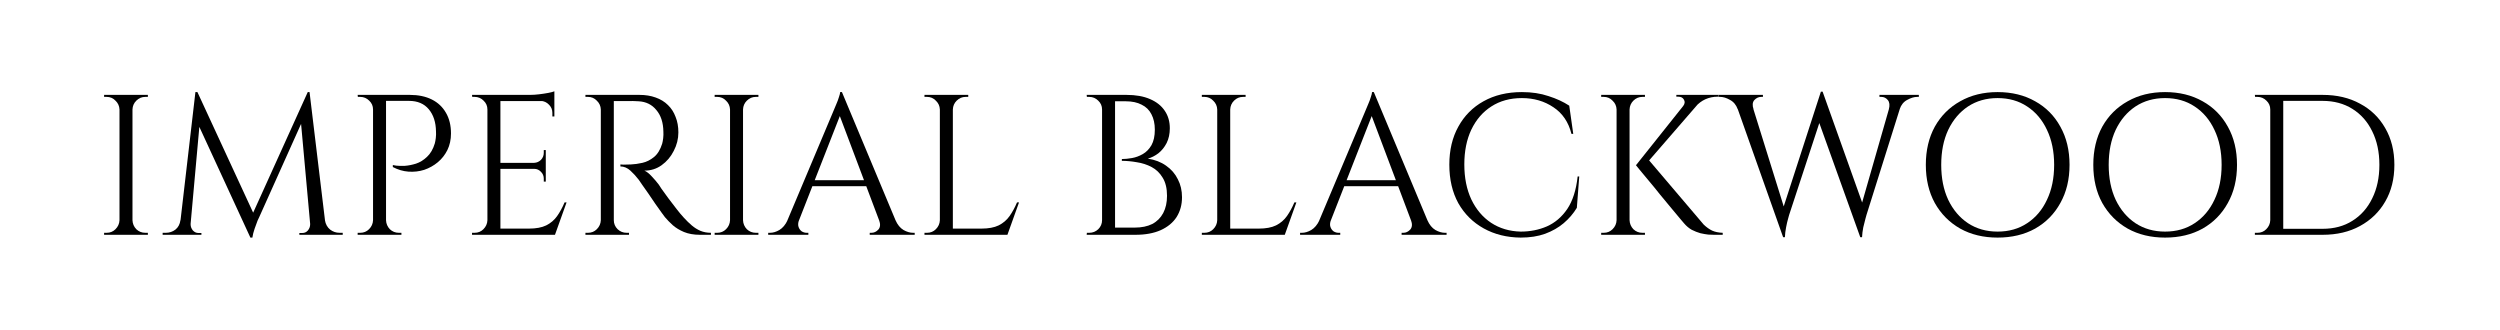
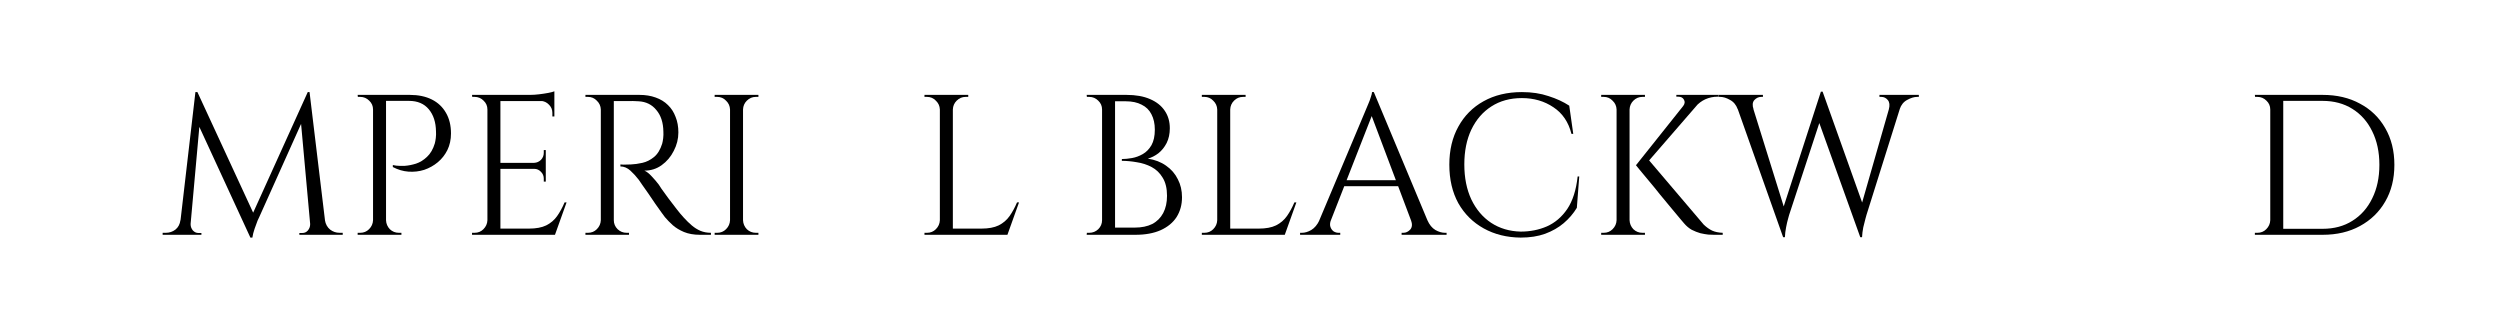
<svg xmlns="http://www.w3.org/2000/svg" width="1561" height="206" viewBox="0 0 1561 206" fill="none">
  <path d="M1450.25 59.247C1459.15 59.247 1466.93 61.077 1473.59 64.738C1480.32 68.315 1485.57 73.391 1489.31 79.963C1493.14 86.536 1495.05 94.191 1495.05 102.927C1495.05 111.663 1493.14 119.317 1489.31 125.89C1485.57 132.379 1480.32 137.455 1473.59 141.115C1466.93 144.776 1459.15 146.607 1450.25 146.607H1423.54L1423.42 142.863C1423.42 142.863 1424.29 142.863 1426.04 142.863C1427.87 142.863 1430.11 142.863 1432.78 142.863C1435.52 142.863 1438.23 142.863 1440.89 142.863C1443.55 142.863 1445.75 142.863 1447.5 142.863C1449.33 142.863 1450.25 142.863 1450.25 142.863C1457.4 142.863 1463.6 141.199 1468.84 137.871C1474.17 134.543 1478.29 129.883 1481.2 123.893C1484.19 117.903 1485.69 110.914 1485.69 102.927C1485.69 94.939 1484.19 87.951 1481.2 81.96C1478.29 75.97 1474.17 71.311 1468.84 67.983C1463.52 64.655 1457.32 62.991 1450.25 62.991C1450.25 62.991 1449.29 62.991 1447.38 62.991C1445.55 62.991 1443.22 62.991 1440.39 62.991C1437.64 62.991 1434.86 62.991 1432.03 62.991C1429.28 62.991 1426.95 62.991 1425.04 62.991C1423.12 62.991 1422.17 62.991 1422.17 62.991V59.247H1450.25ZM1425.66 59.247V146.607H1417.55V59.247H1425.66ZM1417.92 137.496V146.607H1407.94V145.359C1407.94 145.359 1408.19 145.359 1408.69 145.359C1409.27 145.359 1409.56 145.359 1409.56 145.359C1411.73 145.359 1413.56 144.61 1415.05 143.112C1416.63 141.531 1417.47 139.659 1417.55 137.496H1417.92ZM1417.92 68.357H1417.55C1417.55 66.194 1416.76 64.363 1415.18 62.866C1413.6 61.285 1411.73 60.495 1409.56 60.495C1409.56 60.495 1409.31 60.495 1408.81 60.495C1408.32 60.495 1408.07 60.495 1408.07 60.495L1407.94 59.247H1417.92V68.357Z" fill="black" />
-   <path d="M1351.86 57.499C1360.76 57.499 1368.58 59.413 1375.32 63.24C1382.06 66.984 1387.3 72.267 1391.05 79.089C1394.88 85.912 1396.79 93.857 1396.79 102.926C1396.79 111.995 1394.88 119.941 1391.05 126.763C1387.3 133.585 1382.06 138.91 1375.32 142.737C1368.58 146.481 1360.76 148.353 1351.86 148.353C1343.04 148.353 1335.26 146.481 1328.52 142.737C1321.78 138.91 1316.5 133.585 1312.67 126.763C1308.93 119.941 1307.06 111.995 1307.06 102.926C1307.06 93.857 1308.93 85.912 1312.67 79.089C1316.5 72.267 1321.78 66.984 1328.52 63.24C1335.26 59.413 1343.04 57.499 1351.86 57.499ZM1351.86 144.609C1358.93 144.609 1365.09 142.862 1370.33 139.368C1375.66 135.873 1379.77 131.006 1382.69 124.766C1385.68 118.526 1387.18 111.246 1387.18 102.926C1387.18 94.606 1385.68 87.326 1382.69 81.086C1379.77 74.846 1375.66 69.979 1370.33 66.485C1365.09 62.99 1358.93 61.243 1351.86 61.243C1344.87 61.243 1338.72 62.99 1333.39 66.485C1328.15 69.979 1324.03 74.846 1321.04 81.086C1318.12 87.326 1316.67 94.606 1316.67 102.926C1316.67 111.246 1318.12 118.526 1321.04 124.766C1324.03 131.006 1328.15 135.873 1333.39 139.368C1338.72 142.862 1344.87 144.609 1351.86 144.609Z" fill="black" />
-   <path d="M1247.29 57.499C1256.19 57.499 1264.01 59.413 1270.75 63.24C1277.49 66.984 1282.74 72.267 1286.48 79.089C1290.31 85.912 1292.22 93.857 1292.22 102.926C1292.22 111.995 1290.31 119.941 1286.48 126.763C1282.74 133.585 1277.49 138.91 1270.75 142.737C1264.01 146.481 1256.19 148.353 1247.29 148.353C1238.47 148.353 1230.69 146.481 1223.95 142.737C1217.22 138.91 1211.93 133.585 1208.1 126.763C1204.36 119.941 1202.49 111.995 1202.49 102.926C1202.49 93.857 1204.36 85.912 1208.1 79.089C1211.93 72.267 1217.22 66.984 1223.95 63.24C1230.69 59.413 1238.47 57.499 1247.29 57.499ZM1247.29 144.609C1254.36 144.609 1260.52 142.862 1265.76 139.368C1271.09 135.873 1275.21 131.006 1278.12 124.766C1281.11 118.526 1282.61 111.246 1282.61 102.926C1282.61 94.606 1281.11 87.326 1278.12 81.086C1275.21 74.846 1271.09 69.979 1265.76 66.485C1260.52 62.99 1254.36 61.243 1247.29 61.243C1240.3 61.243 1234.15 62.99 1228.82 66.485C1223.58 69.979 1219.46 74.846 1216.47 81.086C1213.55 87.326 1212.1 94.606 1212.1 102.926C1212.1 111.246 1213.55 118.526 1216.47 124.766C1219.46 131.006 1223.58 135.873 1228.82 139.368C1234.15 142.862 1240.3 144.609 1247.29 144.609Z" fill="black" />
  <path d="M1082.18 59.995H1092.29L1115.5 134.501L1113.38 148.104L1082.18 59.995ZM1138.09 57.249L1139.09 67.358L1117.12 134.251C1117.12 134.251 1116.91 135 1116.5 136.498C1116.08 137.912 1115.67 139.701 1115.25 141.864C1114.83 143.944 1114.58 146.024 1114.5 148.104H1113.38L1111.13 136.997L1136.96 57.249H1138.09ZM1138.09 57.374L1164.3 130.882L1161.55 148.104L1133.84 70.853L1138.09 57.374ZM1188.76 59.995L1165.42 134.251C1165.42 134.251 1165.21 135 1164.8 136.498C1164.38 137.995 1163.92 139.826 1163.42 141.989C1163.01 144.069 1162.76 146.107 1162.67 148.104H1161.55L1160.05 135.749L1181.77 59.995H1188.76ZM1179.4 68.232C1180.06 65.736 1179.85 63.822 1178.77 62.491C1177.69 61.16 1176.32 60.494 1174.65 60.494H1173.53V59.246H1198.12V60.494C1198.12 60.494 1197.95 60.494 1197.62 60.494C1197.28 60.494 1197.12 60.494 1197.12 60.494C1195.2 60.494 1193.12 61.118 1190.88 62.366C1188.63 63.531 1187.05 65.486 1186.14 68.232H1179.4ZM1094.91 68.232H1085.05C1084.05 65.486 1082.43 63.531 1080.18 62.366C1078.02 61.118 1075.98 60.494 1074.07 60.494C1074.07 60.494 1073.9 60.494 1073.57 60.494C1073.23 60.494 1073.07 60.494 1073.07 60.494V59.246H1100.77V60.494H1099.65C1098.07 60.494 1096.65 61.16 1095.41 62.491C1094.24 63.822 1094.08 65.736 1094.91 68.232Z" fill="black" />
  <path d="M1028.36 98.559L1063.8 140.242C1065.55 141.906 1067.3 143.154 1069.05 143.986C1070.88 144.818 1073.08 145.275 1075.66 145.359V146.607H1070.29C1069.46 146.607 1068.25 146.565 1066.67 146.482C1065.18 146.315 1063.51 146.024 1061.68 145.608C1059.93 145.109 1058.15 144.402 1056.32 143.487C1054.57 142.488 1052.99 141.157 1051.57 139.493C1051.57 139.493 1050.82 138.619 1049.33 136.872C1047.91 135.125 1046.04 132.879 1043.71 130.133C1041.46 127.387 1039.05 124.475 1036.47 121.397C1033.98 118.235 1031.56 115.282 1029.23 112.536C1026.99 109.791 1025.12 107.544 1023.62 105.797C1022.2 104.05 1021.5 103.176 1021.5 103.176L1028.36 98.559ZM1064.43 60.12L1027.11 103.176H1021.5L1055.82 60.12H1064.43ZM1073.04 59.247V60.37H1072.54C1069.79 60.37 1067.21 60.911 1064.8 61.992C1062.47 63.074 1060.48 64.571 1058.81 66.485L1050.95 66.235C1052.03 64.821 1052.2 63.49 1051.45 62.242C1050.78 60.994 1049.62 60.37 1047.95 60.37H1046.71V59.247H1072.54H1073.04ZM1017.5 59.247V146.607H1009.39V59.247H1017.5ZM1009.77 137.496V146.607H999.781V145.359C999.781 145.359 1000.03 145.359 1000.53 145.359C1001.11 145.359 1001.4 145.359 1001.4 145.359C1003.57 145.359 1005.4 144.61 1006.89 143.112C1008.48 141.531 1009.31 139.659 1009.39 137.496H1009.77ZM1009.77 68.357H1009.39C1009.31 66.194 1008.48 64.363 1006.89 62.866C1005.4 61.285 1003.57 60.495 1001.4 60.495C1001.4 60.495 1001.11 60.495 1000.53 60.495C1000.03 60.495 999.781 60.495 999.781 60.495V59.247H1009.77V68.357ZM1017.13 137.496H1017.5C1017.59 139.659 1018.38 141.531 1019.87 143.112C1021.45 144.61 1023.33 145.359 1025.49 145.359C1025.49 145.359 1025.74 145.359 1026.24 145.359C1026.74 145.359 1027.03 145.359 1027.11 145.359V146.607H1017.13V137.496ZM1017.13 68.357V59.247H1027.11V60.495C1027.03 60.495 1026.74 60.495 1026.24 60.495C1025.74 60.495 1025.49 60.495 1025.49 60.495C1023.33 60.495 1021.45 61.285 1019.87 62.866C1018.38 64.363 1017.59 66.194 1017.5 68.357H1017.13Z" fill="black" />
  <path d="M986.082 110.165L984.585 129.758C982.422 133.336 979.676 136.539 976.348 139.368C973.103 142.113 969.234 144.318 964.742 145.982C960.332 147.563 955.257 148.353 949.516 148.353C940.863 148.27 933.167 146.357 926.428 142.613C919.689 138.869 914.406 133.627 910.578 126.888C906.834 120.065 904.962 112.037 904.962 102.801C904.962 93.733 906.834 85.829 910.578 79.089C914.322 72.267 919.564 66.984 926.303 63.24C933.126 59.413 941.113 57.499 950.265 57.499C956.422 57.499 961.954 58.331 966.863 59.995C971.855 61.576 976.182 63.573 979.842 65.985L982.338 83.582H981.215C979.385 76.261 975.641 70.728 969.983 66.984C964.326 63.157 957.753 61.243 950.265 61.243C942.943 61.243 936.578 62.99 931.17 66.485C925.846 69.896 921.686 74.721 918.69 80.961C915.778 87.118 914.322 94.357 914.322 102.677C914.322 110.997 915.778 118.277 918.69 124.517C921.686 130.757 925.804 135.624 931.046 139.118C936.37 142.613 942.527 144.443 949.516 144.609C955.423 144.609 960.873 143.528 965.865 141.365C970.94 139.118 975.183 135.499 978.594 130.507C982.006 125.432 984.169 118.651 985.084 110.165H986.082Z" fill="black" />
  <path d="M857.818 57.499L894.759 145.857H884.151L855.322 69.355L857.818 57.499ZM830.986 137.496C830.404 139.16 830.321 140.574 830.737 141.739C831.153 142.904 831.818 143.819 832.733 144.485C833.732 145.067 834.73 145.358 835.729 145.358H836.852V146.606H811.767V145.358C811.767 145.358 811.975 145.358 812.391 145.358C812.724 145.358 812.89 145.358 812.89 145.358C814.804 145.358 816.759 144.776 818.756 143.611C820.836 142.363 822.541 140.325 823.873 137.496H830.986ZM857.818 57.499L858.941 66.235L827.617 146.232H820.129L852.077 70.353C852.077 70.353 852.285 69.854 852.701 68.856C853.201 67.774 853.741 66.485 854.324 64.987C854.989 63.489 855.53 62.033 855.946 60.619C856.445 59.205 856.695 58.165 856.695 57.499H857.818ZM875.415 112.536V116.28H836.353V112.536H875.415ZM881.031 137.496H891.265C892.513 140.325 894.177 142.363 896.257 143.611C898.337 144.776 900.333 145.358 902.247 145.358C902.247 145.358 902.413 145.358 902.746 145.358C903.079 145.358 903.245 145.358 903.245 145.358V146.606H875.165V145.358H876.289C877.869 145.358 879.284 144.693 880.532 143.361C881.78 141.947 881.946 139.992 881.031 137.496Z" fill="black" />
  <path d="M768.147 59.247V146.607H760.035V59.247H768.147ZM801.843 142.738V146.607H767.772V142.738H801.843ZM809.456 126.389L802.217 146.607H781.5L785.993 142.738C790.403 142.738 793.98 142.072 796.726 140.741C799.555 139.327 801.843 137.371 803.59 134.875C805.337 132.379 806.876 129.551 808.207 126.389H809.456ZM760.409 137.496V146.607H750.425V145.359C750.425 145.359 750.675 145.359 751.174 145.359C751.756 145.359 752.047 145.359 752.047 145.359C754.211 145.359 756.041 144.61 757.539 143.112C759.119 141.531 759.951 139.659 760.035 137.496H760.409ZM760.409 68.357H760.035C759.951 66.194 759.119 64.363 757.539 62.866C756.041 61.285 754.211 60.495 752.047 60.495C752.047 60.495 751.756 60.495 751.174 60.495C750.675 60.495 750.425 60.495 750.425 60.495V59.247H760.409V68.357ZM767.772 68.357V59.247H777.756V60.495C777.673 60.495 777.382 60.495 776.883 60.495C776.383 60.495 776.134 60.495 776.134 60.495C773.971 60.495 772.099 61.285 770.518 62.866C769.02 64.363 768.23 66.194 768.147 68.357H767.772Z" fill="black" />
  <path d="M690.125 59.247H703.354C709.178 59.247 714.087 60.12 718.08 61.867C722.157 63.615 725.236 66.069 727.316 69.231C729.396 72.309 730.436 75.928 730.436 80.088C730.436 83.583 729.77 86.661 728.439 89.323C727.108 91.903 725.402 94.024 723.322 95.688C721.242 97.269 719.037 98.392 716.708 99.058C721.117 99.723 724.903 101.179 728.064 103.426C731.309 105.672 733.764 108.501 735.428 111.912C737.175 115.24 738.048 118.984 738.048 123.144C738.048 127.803 736.925 131.922 734.679 135.499C732.432 138.994 729.104 141.739 724.695 143.736C720.368 145.65 715.127 146.607 708.97 146.607H695.117C695.117 146.607 695.117 146.232 695.117 145.483C695.2 144.735 695.242 143.986 695.242 143.237C695.242 142.488 695.242 142.114 695.242 142.114H708.471C712.797 142.114 716.458 141.365 719.453 139.867C722.448 138.287 724.736 135.999 726.317 133.003C727.898 130.008 728.688 126.431 728.688 122.271C728.688 117.611 727.773 113.826 725.943 110.914C724.196 108.002 721.908 105.797 719.079 104.299C716.25 102.802 713.172 101.803 709.844 101.304C706.599 100.722 703.479 100.431 700.484 100.431V99.307C702.397 99.307 704.519 99.099 706.848 98.683C709.178 98.267 711.424 97.435 713.588 96.187C715.751 94.939 717.54 93.109 718.954 90.696C720.368 88.2 721.076 84.955 721.076 80.962C721.076 77.218 720.368 74.015 718.954 71.352C717.623 68.69 715.584 66.693 712.839 65.362C710.176 63.947 706.848 63.24 702.855 63.24H691.373C691.373 63.157 691.248 62.824 690.999 62.242C690.832 61.576 690.624 60.911 690.375 60.245C690.208 59.579 690.125 59.247 690.125 59.247ZM696.24 59.247V146.607H688.128V59.247H696.24ZM688.503 137.496V146.607H678.519L678.644 145.359C678.81 145.359 679.06 145.359 679.392 145.359C679.808 145.359 680.058 145.359 680.141 145.359C682.304 145.359 684.176 144.61 685.757 143.112C687.338 141.531 688.128 139.659 688.128 137.496H688.503ZM688.503 68.357H688.128C688.128 66.194 687.338 64.363 685.757 62.866C684.176 61.285 682.304 60.495 680.141 60.495C680.058 60.495 679.808 60.495 679.392 60.495C679.06 60.495 678.81 60.495 678.644 60.495L678.519 59.247H688.503V68.357Z" fill="black" />
  <path d="M594.962 59.247V146.607H586.85V59.247H594.962ZM628.658 142.738V146.607H594.588V142.738H628.658ZM636.271 126.389L629.033 146.607H608.316L612.809 142.738C617.218 142.738 620.796 142.072 623.542 140.741C626.37 139.327 628.658 137.371 630.406 134.875C632.153 132.379 633.692 129.551 635.023 126.389H636.271ZM587.225 137.496V146.607H577.241V145.359C577.241 145.359 577.49 145.359 577.99 145.359C578.572 145.359 578.863 145.359 578.863 145.359C581.026 145.359 582.857 144.61 584.354 143.112C585.935 141.531 586.767 139.659 586.85 137.496H587.225ZM587.225 68.357H586.85C586.767 66.194 585.935 64.363 584.354 62.866C582.857 61.285 581.026 60.495 578.863 60.495C578.863 60.495 578.572 60.495 577.99 60.495C577.49 60.495 577.241 60.495 577.241 60.495V59.247H587.225V68.357ZM594.588 68.357V59.247H604.572V60.495C604.489 60.495 604.198 60.495 603.698 60.495C603.199 60.495 602.95 60.495 602.95 60.495C600.786 60.495 598.914 61.285 597.334 62.866C595.836 64.363 595.046 66.194 594.962 68.357H594.588Z" fill="black" />
-   <path d="M525.709 57.499L562.65 145.857H552.042L523.213 69.355L525.709 57.499ZM498.877 137.496C498.294 139.16 498.211 140.574 498.627 141.739C499.043 142.904 499.709 143.819 500.624 144.485C501.623 145.067 502.621 145.358 503.619 145.358H504.742V146.606H479.658V145.358C479.658 145.358 479.866 145.358 480.282 145.358C480.615 145.358 480.781 145.358 480.781 145.358C482.695 145.358 484.65 144.776 486.647 143.611C488.727 142.363 490.432 140.325 491.763 137.496H498.877ZM525.709 57.499L526.832 66.235L495.507 146.232H488.019L519.968 70.353C519.968 70.353 520.176 69.854 520.592 68.856C521.091 67.774 521.632 66.485 522.215 64.987C522.88 63.489 523.421 62.033 523.837 60.619C524.336 59.205 524.586 58.165 524.586 57.499H525.709ZM543.306 112.536V116.28H504.243V112.536H543.306ZM548.922 137.496H559.155C560.403 140.325 562.067 142.363 564.147 143.611C566.227 144.776 568.224 145.358 570.138 145.358C570.138 145.358 570.304 145.358 570.637 145.358C570.97 145.358 571.136 145.358 571.136 145.358V146.606H543.056V145.358H544.179C545.76 145.358 547.175 144.693 548.423 143.361C549.671 141.947 549.837 139.992 548.922 137.496Z" fill="black" />
  <path d="M463.947 59.247V146.607H455.835V59.247H463.947ZM456.209 137.496V146.607H446.225V145.359C446.225 145.359 446.475 145.359 446.974 145.359C447.556 145.359 447.848 145.359 447.848 145.359C450.011 145.359 451.841 144.61 453.339 143.112C454.919 141.531 455.751 139.659 455.835 137.496H456.209ZM456.209 68.357H455.835C455.751 66.194 454.919 64.363 453.339 62.866C451.841 61.285 450.011 60.495 447.848 60.495C447.848 60.495 447.556 60.495 446.974 60.495C446.475 60.495 446.225 60.495 446.225 60.495V59.247H456.209V68.357ZM463.572 137.496H463.947C464.03 139.659 464.82 141.531 466.318 143.112C467.899 144.61 469.771 145.359 471.934 145.359C471.934 145.359 472.184 145.359 472.683 145.359C473.182 145.359 473.473 145.359 473.556 145.359V146.607H463.572V137.496ZM463.572 68.357V59.247H473.556V60.495C473.473 60.495 473.182 60.495 472.683 60.495C472.184 60.495 471.934 60.495 471.934 60.495C469.771 60.495 467.899 61.285 466.318 62.866C464.82 64.363 464.03 66.194 463.947 68.357H463.572Z" fill="black" />
  <path d="M381.643 59.247H399.24C402.984 59.247 406.353 59.787 409.349 60.869C412.427 61.951 415.006 63.531 417.086 65.611C419.166 67.608 420.747 70.063 421.828 72.975C422.993 75.803 423.576 79.048 423.576 82.709C423.576 86.703 422.619 90.53 420.705 94.191C418.875 97.851 416.337 100.847 413.092 103.176C409.931 105.423 406.353 106.546 402.36 106.546C403.774 107.128 405.313 108.335 406.977 110.165C408.641 111.912 410.097 113.618 411.345 115.282C411.345 115.282 411.886 116.114 412.968 117.778C414.133 119.359 415.547 121.314 417.211 123.643C418.958 125.973 420.705 128.261 422.453 130.507C424.2 132.754 425.697 134.543 426.945 135.874C428.609 137.704 430.273 139.327 431.937 140.741C433.601 142.155 435.39 143.279 437.304 144.111C439.301 144.943 441.505 145.359 443.918 145.359V146.607H437.054C433.227 146.607 429.899 146.024 427.07 144.859C424.324 143.695 421.995 142.28 420.081 140.616C418.168 138.869 416.545 137.205 415.214 135.624C414.965 135.291 414.257 134.335 413.092 132.754C412.011 131.173 410.68 129.301 409.099 127.138C407.601 124.891 406.104 122.687 404.606 120.523C403.109 118.36 401.819 116.53 400.737 115.032C399.656 113.451 399.032 112.536 398.865 112.287C397.284 110.207 395.537 108.293 393.624 106.546C391.71 104.799 389.63 103.925 387.384 103.925V102.677C387.384 102.677 388.008 102.719 389.256 102.802C390.587 102.802 392.168 102.76 393.998 102.677C396.161 102.594 398.532 102.261 401.112 101.679C403.691 101.096 406.104 99.89 408.35 98.059C410.596 96.229 412.302 93.442 413.467 89.698C413.716 88.783 413.925 87.659 414.091 86.328C414.257 84.914 414.299 83.541 414.216 82.21C414.132 76.552 412.676 72.059 409.848 68.731C407.102 65.32 403.4 63.49 398.741 63.24C396.411 63.074 393.998 63.032 391.502 63.115C389.089 63.115 387.051 63.115 385.387 63.115C383.723 63.115 382.891 63.115 382.891 63.115C382.891 63.032 382.766 62.699 382.517 62.117C382.35 61.451 382.142 60.827 381.892 60.245C381.726 59.579 381.643 59.247 381.643 59.247ZM383.265 59.247V146.607H375.153V59.247H383.265ZM375.528 137.496V146.607H365.544V145.359C365.544 145.359 365.793 145.359 366.292 145.359C366.875 145.359 367.166 145.359 367.166 145.359C369.329 145.359 371.16 144.61 372.657 143.112C374.238 141.531 375.07 139.659 375.153 137.496H375.528ZM375.528 68.357H375.153C375.07 66.194 374.238 64.363 372.657 62.866C371.16 61.285 369.329 60.495 367.166 60.495C367.166 60.495 366.875 60.495 366.292 60.495C365.793 60.495 365.544 60.495 365.544 60.495V59.247H375.528V68.357ZM382.891 137.496H383.265C383.265 139.659 384.056 141.531 385.637 143.112C387.217 144.61 389.089 145.359 391.253 145.359C391.253 145.359 391.502 145.359 392.001 145.359C392.501 145.359 392.75 145.359 392.75 145.359V146.607H382.891V137.496Z" fill="black" />
  <path d="M312.456 59.246V146.606H304.344V59.246H312.456ZM346.152 142.738V146.606H312.082V142.738H346.152ZM340.786 101.678V105.422H312.082V101.678H340.786ZM346.152 59.246V63.115H312.082V59.246H346.152ZM353.765 126.389L346.526 146.606H325.81L330.302 142.738C334.712 142.738 338.29 142.072 341.035 140.741C343.864 139.326 346.152 137.371 347.899 134.875C349.646 132.379 351.186 129.55 352.517 126.389H353.765ZM340.786 105.173V113.41H339.538V111.538C339.538 109.874 338.955 108.459 337.79 107.294C336.626 106.046 335.211 105.422 333.547 105.422V105.173H340.786ZM340.786 93.691V101.928H333.547V101.678C335.211 101.595 336.626 100.971 337.79 99.806C338.955 98.558 339.538 97.102 339.538 95.438V93.691H340.786ZM346.152 62.741V72.725H344.904V70.478C344.904 68.482 344.197 66.776 342.782 65.362C341.368 63.864 339.621 63.074 337.541 62.99V62.741H346.152ZM346.152 57V60.619L330.926 59.246C332.757 59.246 334.67 59.122 336.667 58.872C338.747 58.622 340.661 58.331 342.408 57.998C344.155 57.666 345.403 57.333 346.152 57ZM304.718 137.496V146.606H294.734V145.358C294.734 145.358 294.984 145.358 295.483 145.358C296.066 145.358 296.357 145.358 296.357 145.358C298.52 145.358 300.35 144.61 301.848 143.112C303.429 141.531 304.261 139.659 304.344 137.496H304.718ZM304.718 68.357H304.344C304.344 66.194 303.554 64.363 301.973 62.866C300.392 61.285 298.52 60.494 296.357 60.494C296.357 60.494 296.107 60.494 295.608 60.494C295.109 60.494 294.859 60.494 294.859 60.494L294.734 59.246H304.718V68.357Z" fill="black" />
  <path d="M239.415 59.247H255.888C261.213 59.247 265.789 60.203 269.616 62.117C273.444 64.031 276.397 66.818 278.477 70.479C280.557 74.056 281.597 78.341 281.597 83.333C281.597 87.16 280.848 90.613 279.351 93.691C277.853 96.687 275.856 99.224 273.36 101.304C270.864 103.384 268.036 104.965 264.874 106.047C261.712 107.045 258.426 107.419 255.015 107.17C251.687 106.92 248.442 105.963 245.28 104.299V103.051C245.28 103.051 245.988 103.176 247.402 103.426C248.816 103.592 250.605 103.634 252.768 103.551C255.015 103.384 257.344 102.927 259.757 102.178C262.253 101.346 264.541 99.931 266.621 97.935C268.784 95.938 270.407 93.151 271.488 89.573C271.738 88.658 271.946 87.535 272.112 86.203C272.279 84.789 272.32 83.416 272.237 82.085C272.154 76.344 270.656 71.727 267.744 68.232C264.832 64.738 260.714 62.991 255.389 62.991H240.663C240.663 62.991 240.538 62.699 240.288 62.117C240.122 61.451 239.914 60.827 239.664 60.245C239.498 59.579 239.415 59.247 239.415 59.247ZM241.037 59.247V146.607H232.925V59.247H241.037ZM233.3 137.496V146.607H223.316V145.359C223.316 145.359 223.565 145.359 224.064 145.359C224.647 145.359 224.938 145.359 224.938 145.359C227.101 145.359 228.932 144.61 230.429 143.112C232.01 141.531 232.842 139.659 232.925 137.496H233.3ZM233.3 68.357H232.925C232.925 66.194 232.135 64.363 230.554 62.866C228.973 61.285 227.101 60.495 224.938 60.495C224.938 60.495 224.688 60.495 224.189 60.495C223.69 60.495 223.44 60.495 223.44 60.495L223.316 59.247H233.3V68.357ZM240.663 137.496H241.037C241.12 139.659 241.911 141.531 243.408 143.112C244.989 144.61 246.861 145.359 249.024 145.359C249.024 145.359 249.274 145.359 249.773 145.359C250.356 145.359 250.647 145.359 250.647 145.359V146.607H240.663V137.496Z" fill="black" />
  <path d="M192.158 57.499L193.156 65.861L161.831 135.624C161.831 135.624 161.498 136.331 160.833 137.745C160.25 139.16 159.626 140.865 158.961 142.862C158.295 144.776 157.838 146.606 157.588 148.353H156.34L154.593 140.491L192.158 57.499ZM115.406 137.496V146.606H101.553V145.358C101.636 145.358 101.969 145.358 102.551 145.358C103.217 145.358 103.55 145.358 103.55 145.358C105.796 145.358 107.793 144.693 109.54 143.361C111.287 141.947 112.327 139.992 112.66 137.496H115.406ZM119.025 139.493C119.025 139.576 119.025 139.659 119.025 139.742C119.025 139.825 119.025 139.95 119.025 140.117C119.025 141.448 119.482 142.696 120.398 143.861C121.396 144.942 122.561 145.483 123.892 145.483H125.764V146.606H118.151V139.493H119.025ZM122.02 57.499H123.268L125.764 64.862L118.401 146.606H111.662L122.02 57.499ZM123.268 57.499L159.21 135.249L156.34 148.353L120.897 71.477L123.268 57.499ZM193.281 57.499L204.014 146.606H194.279L187.415 70.977L192.158 57.499H193.281ZM200.27 137.496H202.89C203.306 139.992 204.388 141.947 206.135 143.361C207.882 144.693 209.838 145.358 212.001 145.358C212.001 145.358 212.334 145.358 212.999 145.358C213.665 145.358 213.998 145.358 213.998 145.358V146.606H200.27V137.496ZM193.655 139.493H194.529V146.606H186.916V145.483H188.788C190.202 145.483 191.367 144.942 192.282 143.861C193.198 142.696 193.655 141.448 193.655 140.117C193.655 139.95 193.655 139.825 193.655 139.742C193.655 139.659 193.655 139.576 193.655 139.493Z" fill="black" />
-   <path d="M82.722 59.247V146.607H74.61V59.247H82.722ZM74.984 137.496V146.607H65V145.359C65 145.359 65.25 145.359 65.749 145.359C66.331 145.359 66.622 145.359 66.622 145.359C68.786 145.359 70.616 144.61 72.114 143.112C73.694 141.531 74.526 139.659 74.61 137.496H74.984ZM74.984 68.357H74.61C74.526 66.194 73.694 64.363 72.114 62.866C70.616 61.285 68.786 60.495 66.622 60.495C66.622 60.495 66.331 60.495 65.749 60.495C65.25 60.495 65 60.495 65 60.495V59.247H74.984V68.357ZM82.347 137.496H82.722C82.805 139.659 83.595 141.531 85.093 143.112C86.674 144.61 88.546 145.359 90.709 145.359C90.709 145.359 90.958 145.359 91.458 145.359C91.957 145.359 92.248 145.359 92.331 145.359V146.607H82.347V137.496ZM82.347 68.357V59.247H92.331V60.495C92.248 60.495 91.957 60.495 91.458 60.495C90.958 60.495 90.709 60.495 90.709 60.495C88.546 60.495 86.674 61.285 85.093 62.866C83.595 64.363 82.805 66.194 82.722 68.357H82.347Z" fill="black" />
</svg>